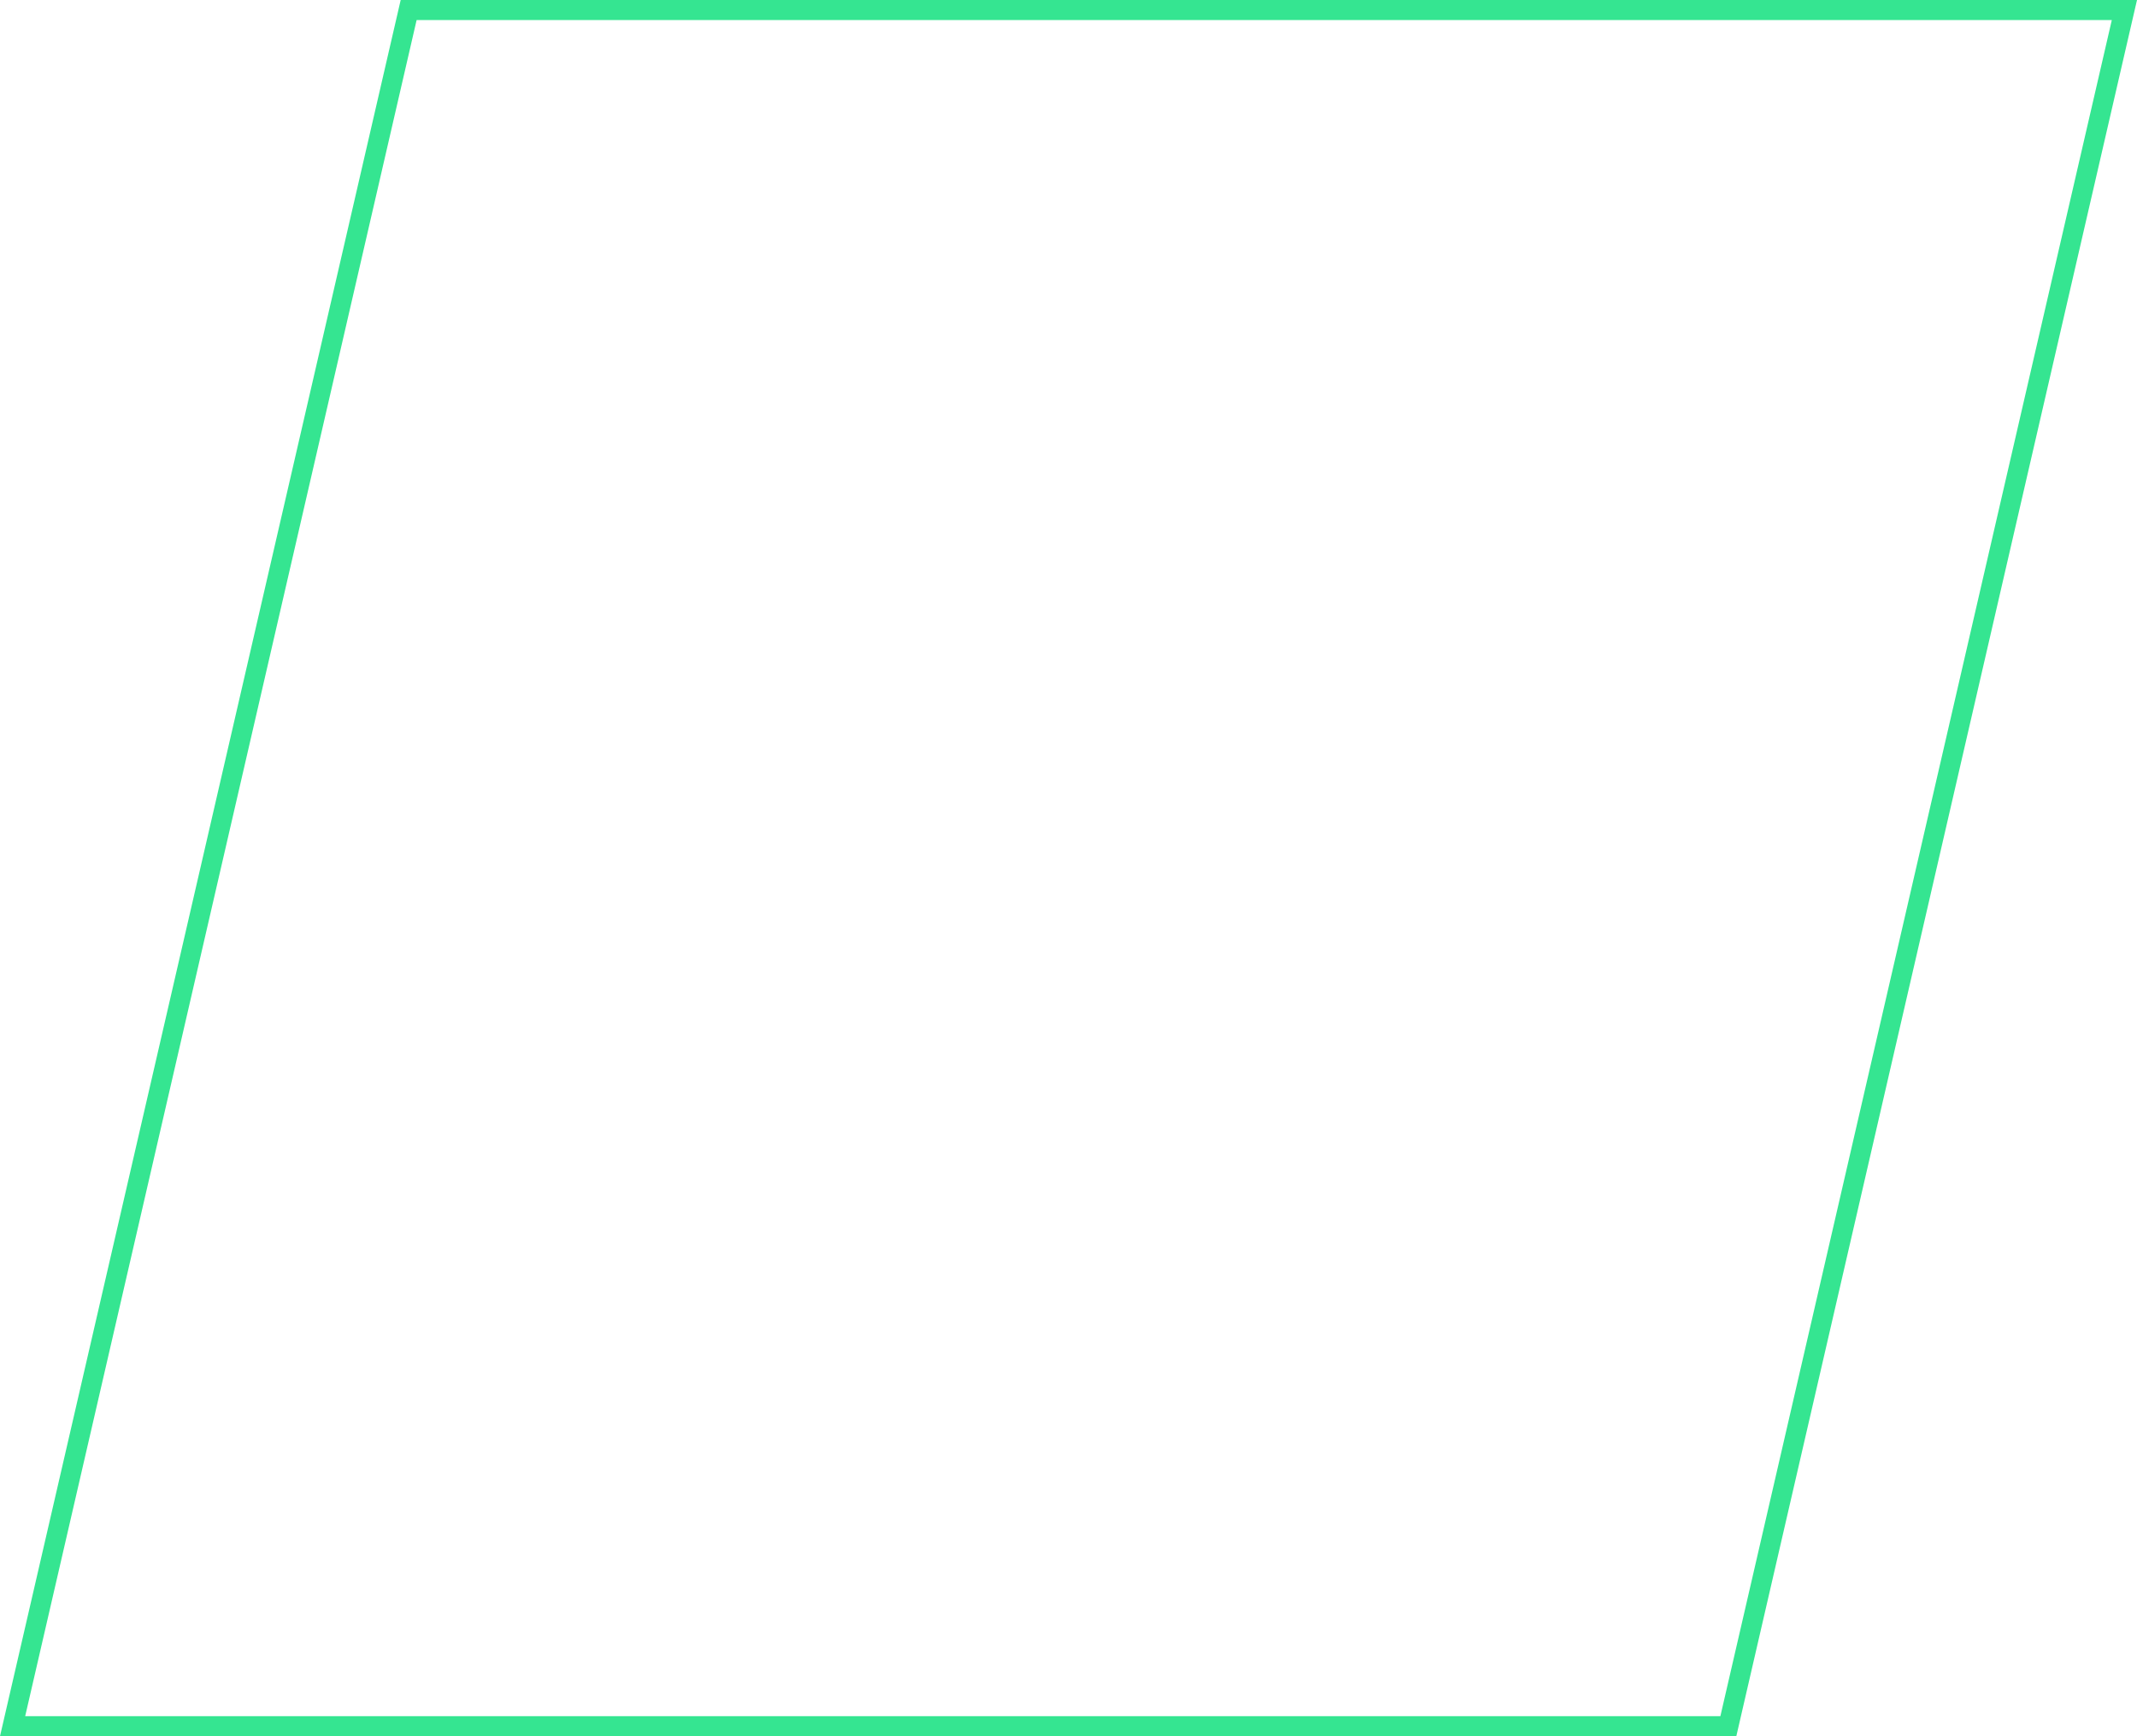
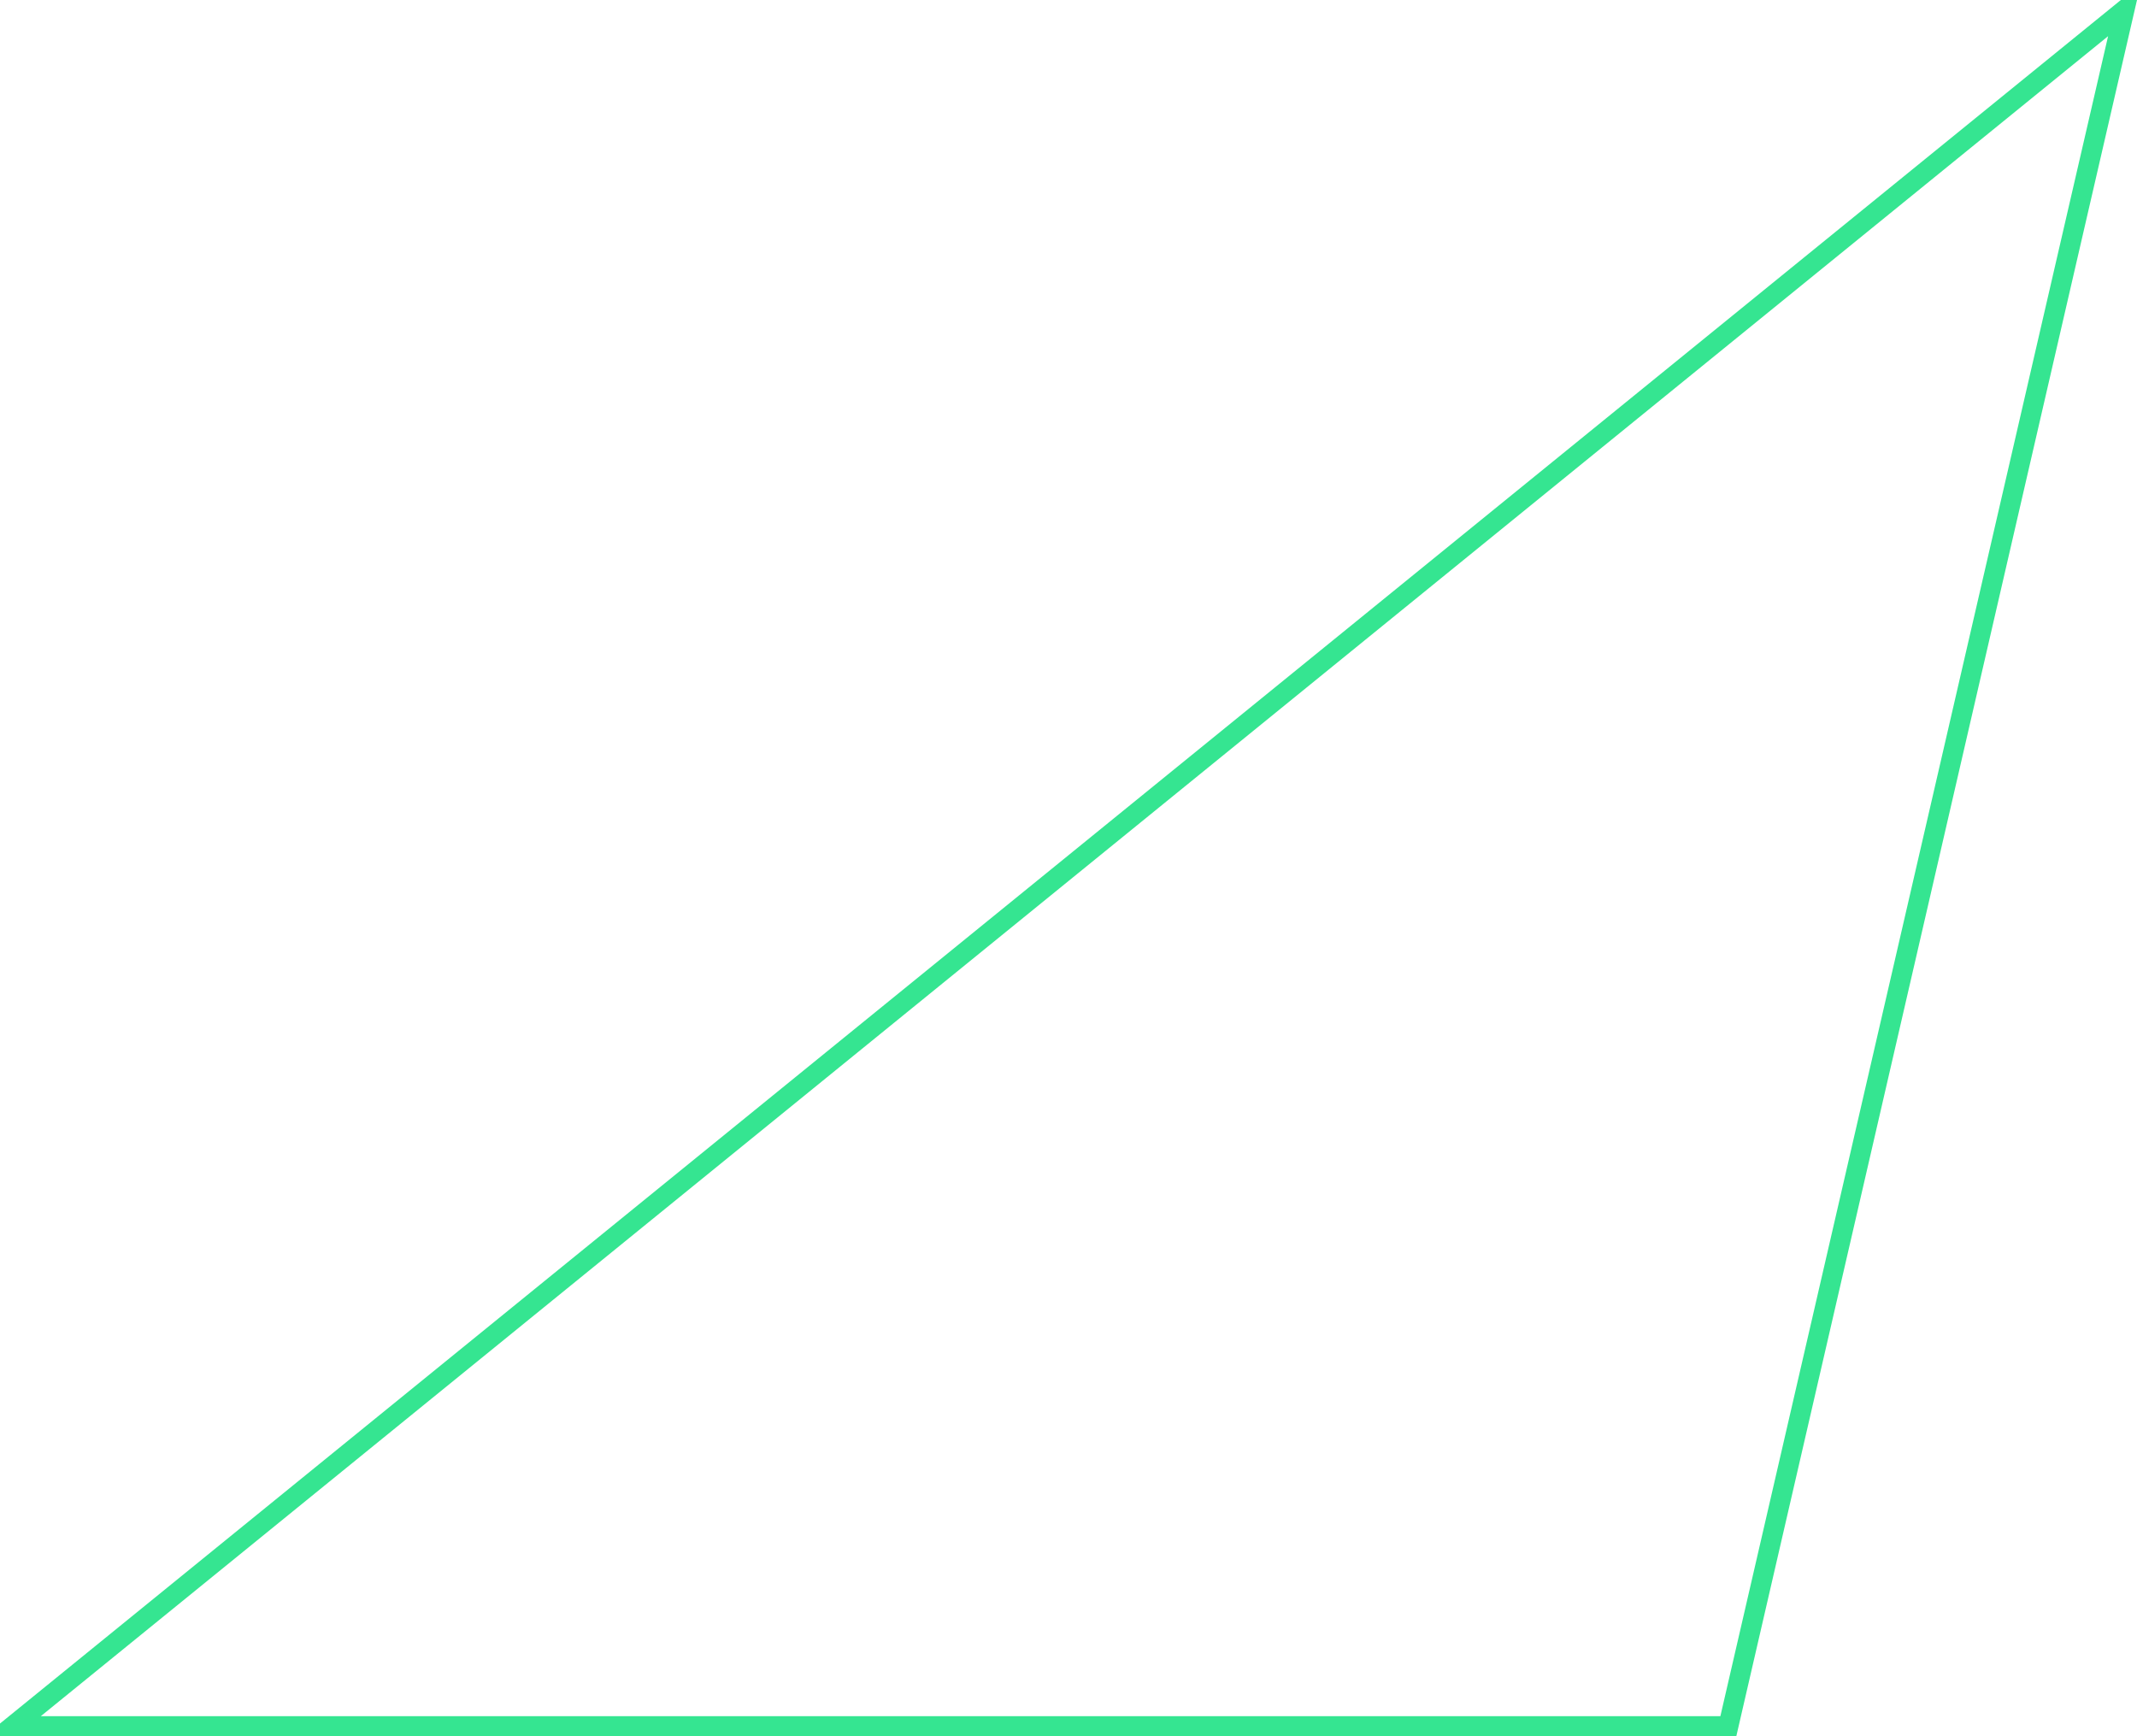
<svg xmlns="http://www.w3.org/2000/svg" width="320px" height="260px" viewBox="0 0 320 260" version="1.1">
  <title>Rectangle Copy 7</title>
  <g id="Homepage" stroke="none" stroke-width="1" fill="none" fill-rule="evenodd">
    <g id="Homepage_Desktop" transform="translate(-1020, -1581)" stroke="#35E591" stroke-width="3">
-       <path d="M1338.114,1582.5 L1278.807,1839.5 L1021.886,1839.5 L1081.193,1582.5 L1338.114,1582.5 Z" id="Rectangle-Copy-7" />
+       <path d="M1338.114,1582.5 L1278.807,1839.5 L1021.886,1839.5 L1338.114,1582.5 Z" id="Rectangle-Copy-7" />
    </g>
  </g>
</svg>